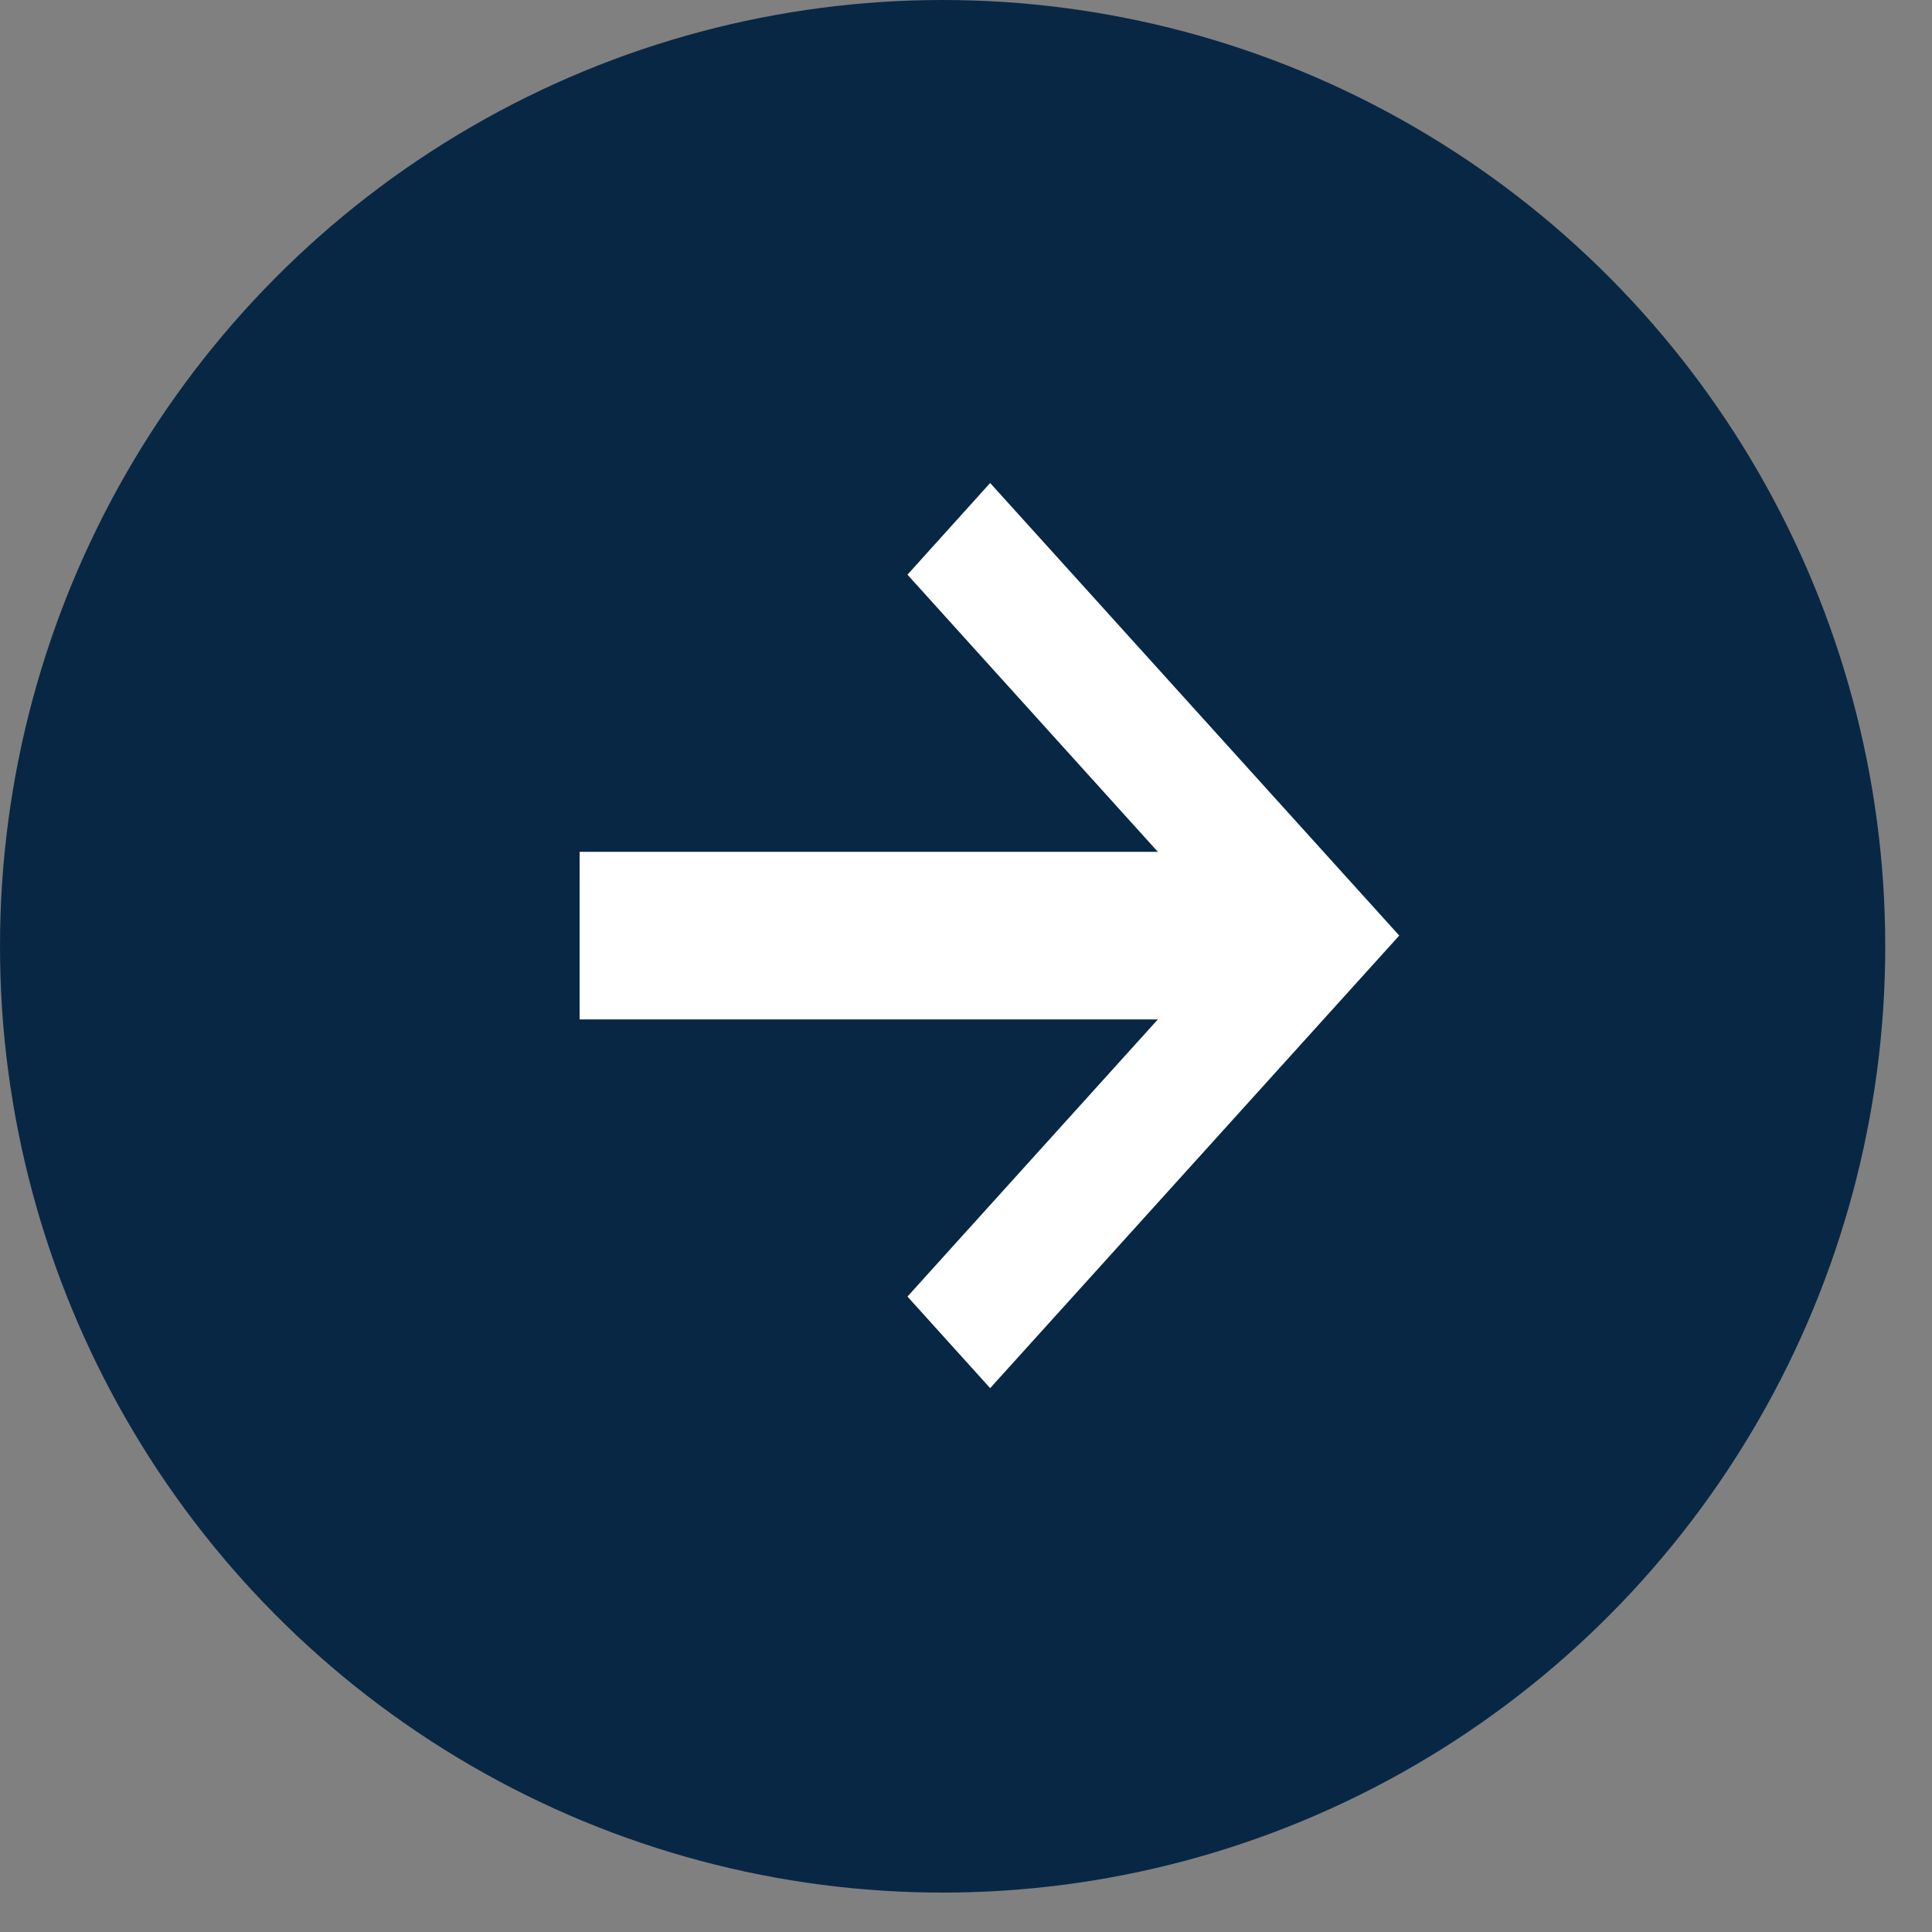
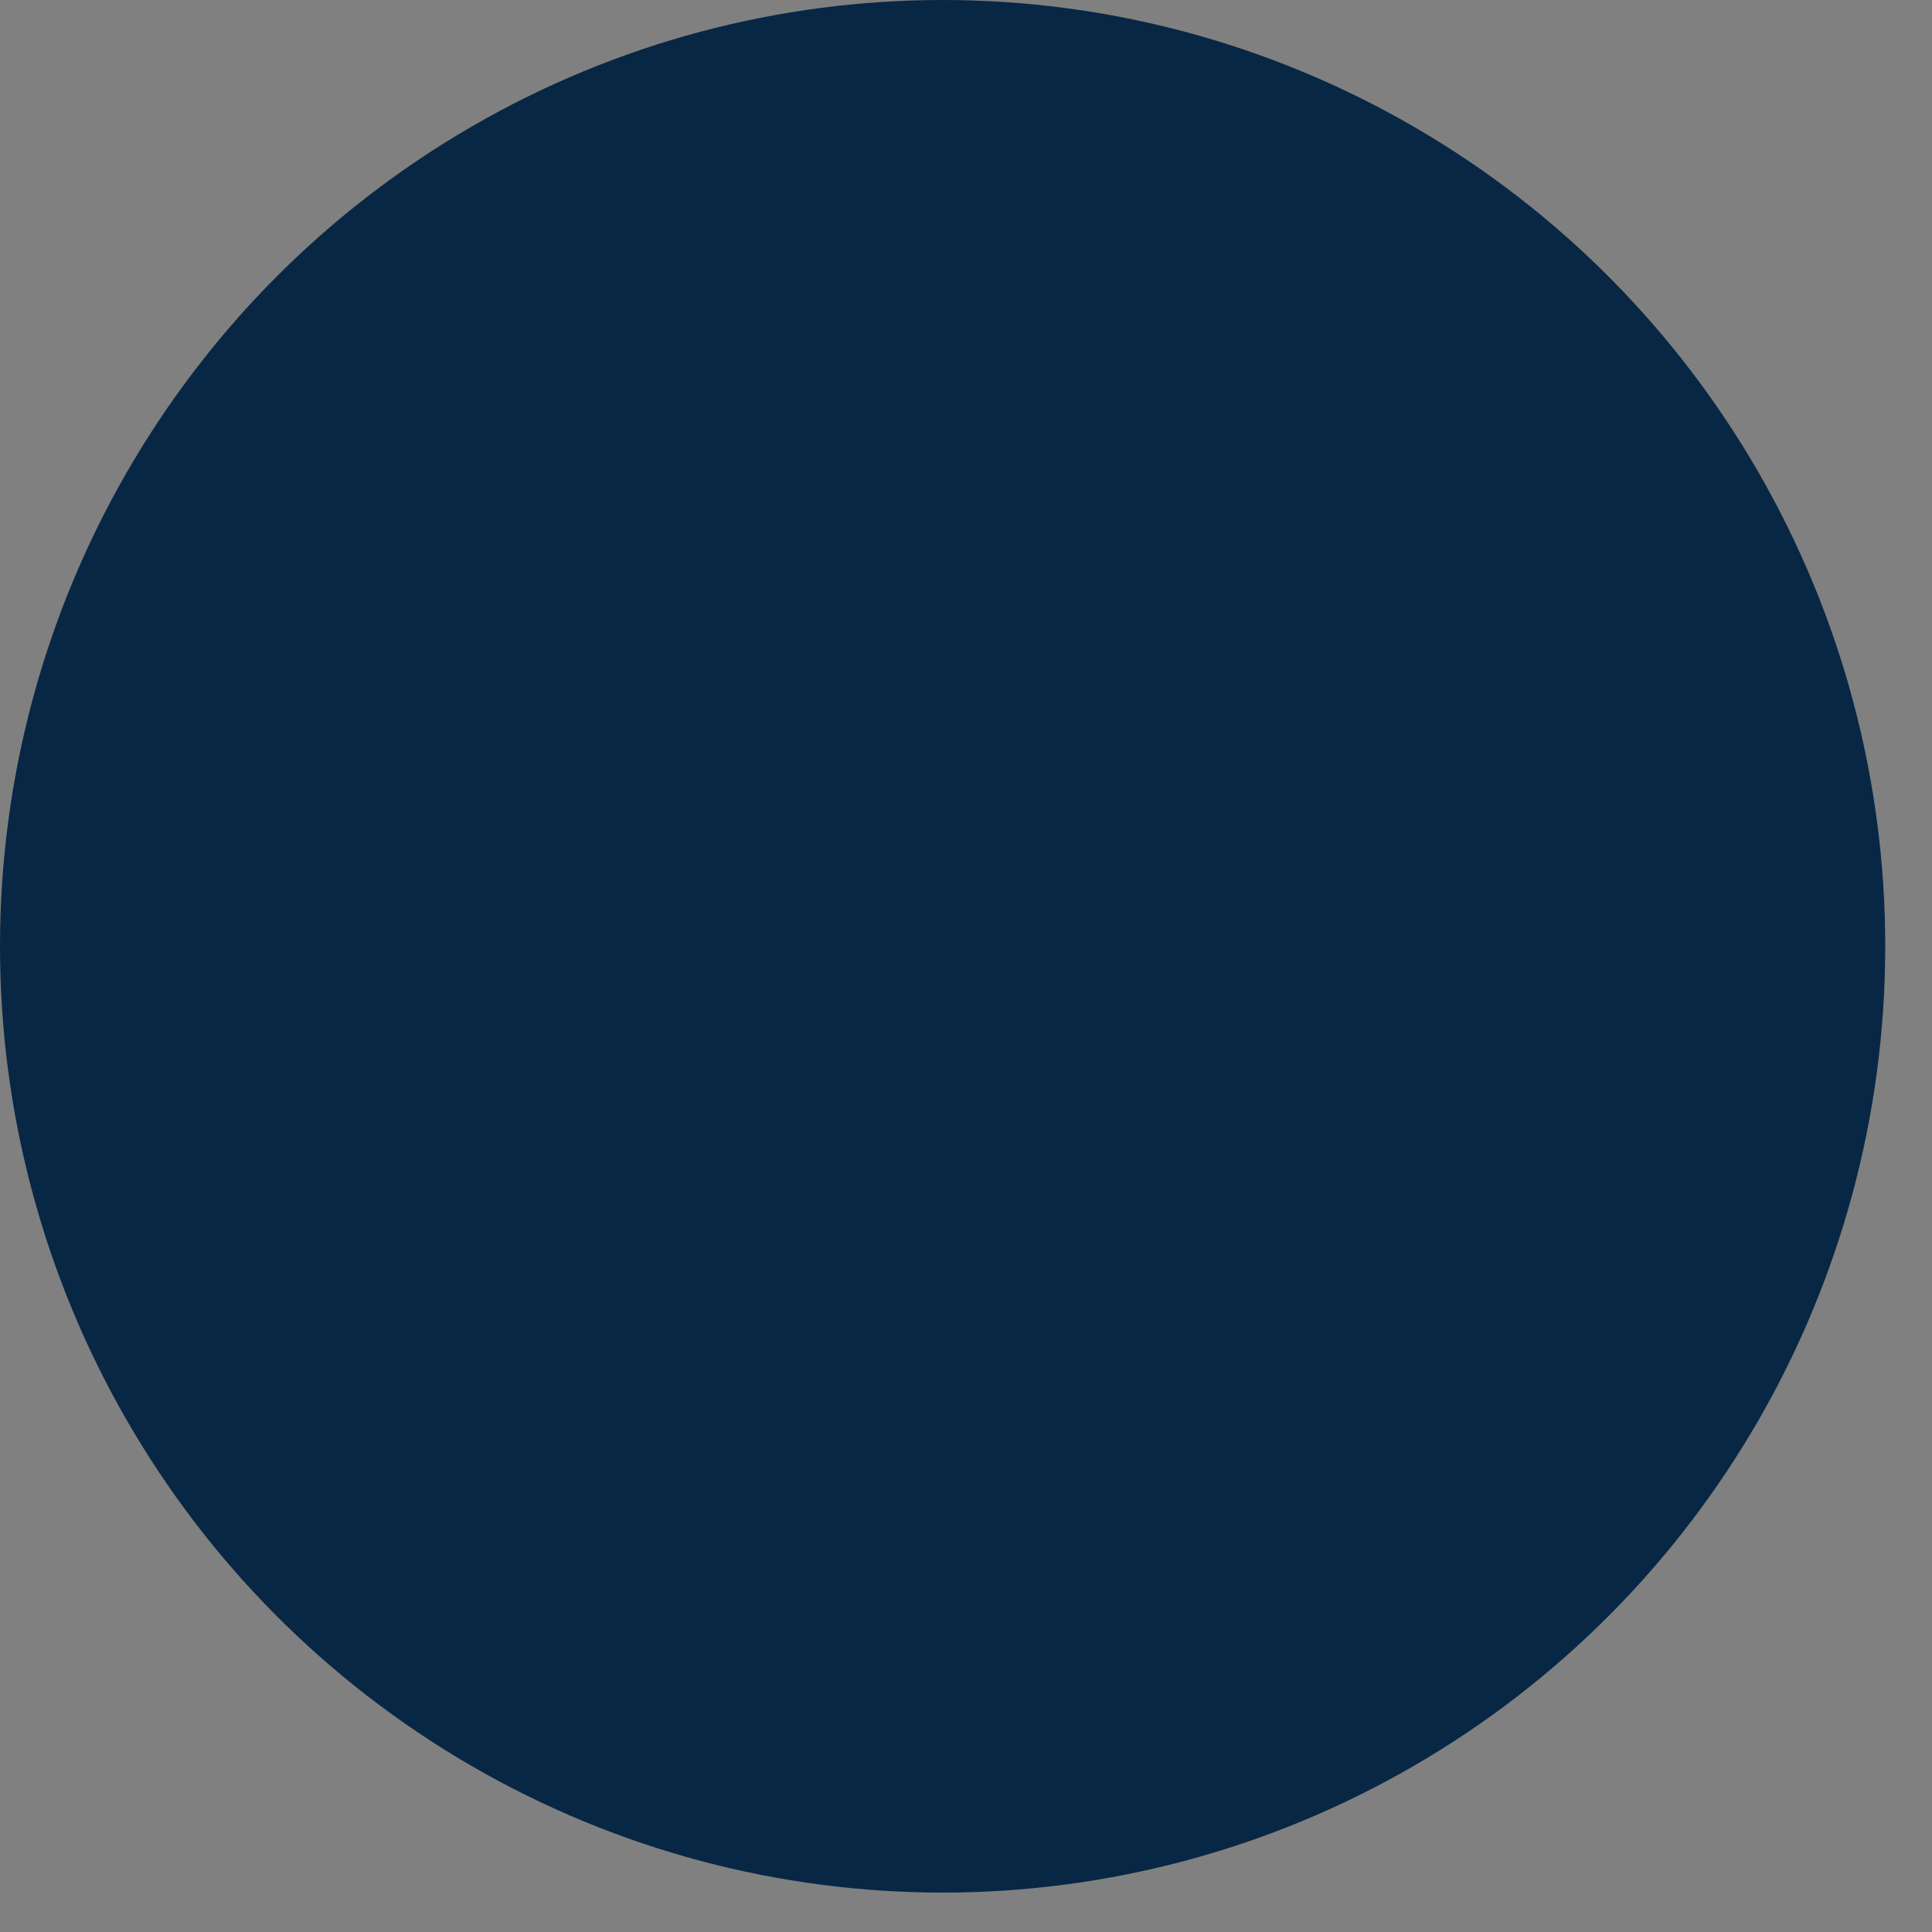
<svg xmlns="http://www.w3.org/2000/svg" width="20px" height="20px" viewBox="0 0 20 20" version="1.1">
  <rect x="0" y="0" width="20" height="20" fill="#808080" stroke="none" />
  <title>icon-card-circle-arrow</title>
  <desc>Created with Sketch.</desc>
  <g id="Page-1" stroke="none" stroke-width="1" fill="none" fill-rule="evenodd">
    <g id="icon-card-circle-arrow" fill-rule="nonzero">
      <ellipse id="Oval-3" fill="#082745" cx="9.758" cy="9.796" rx="9.758" ry="9.796" />
-       <polygon id="Combined-Shape" fill="#fff" points="11.986 10.553 9.394 13.422 10.25 14.37 14.485 9.685 10.25 5 9.394 5.949 11.986 8.818 6 8.818 6 10.553" />
    </g>
  </g>
</svg>